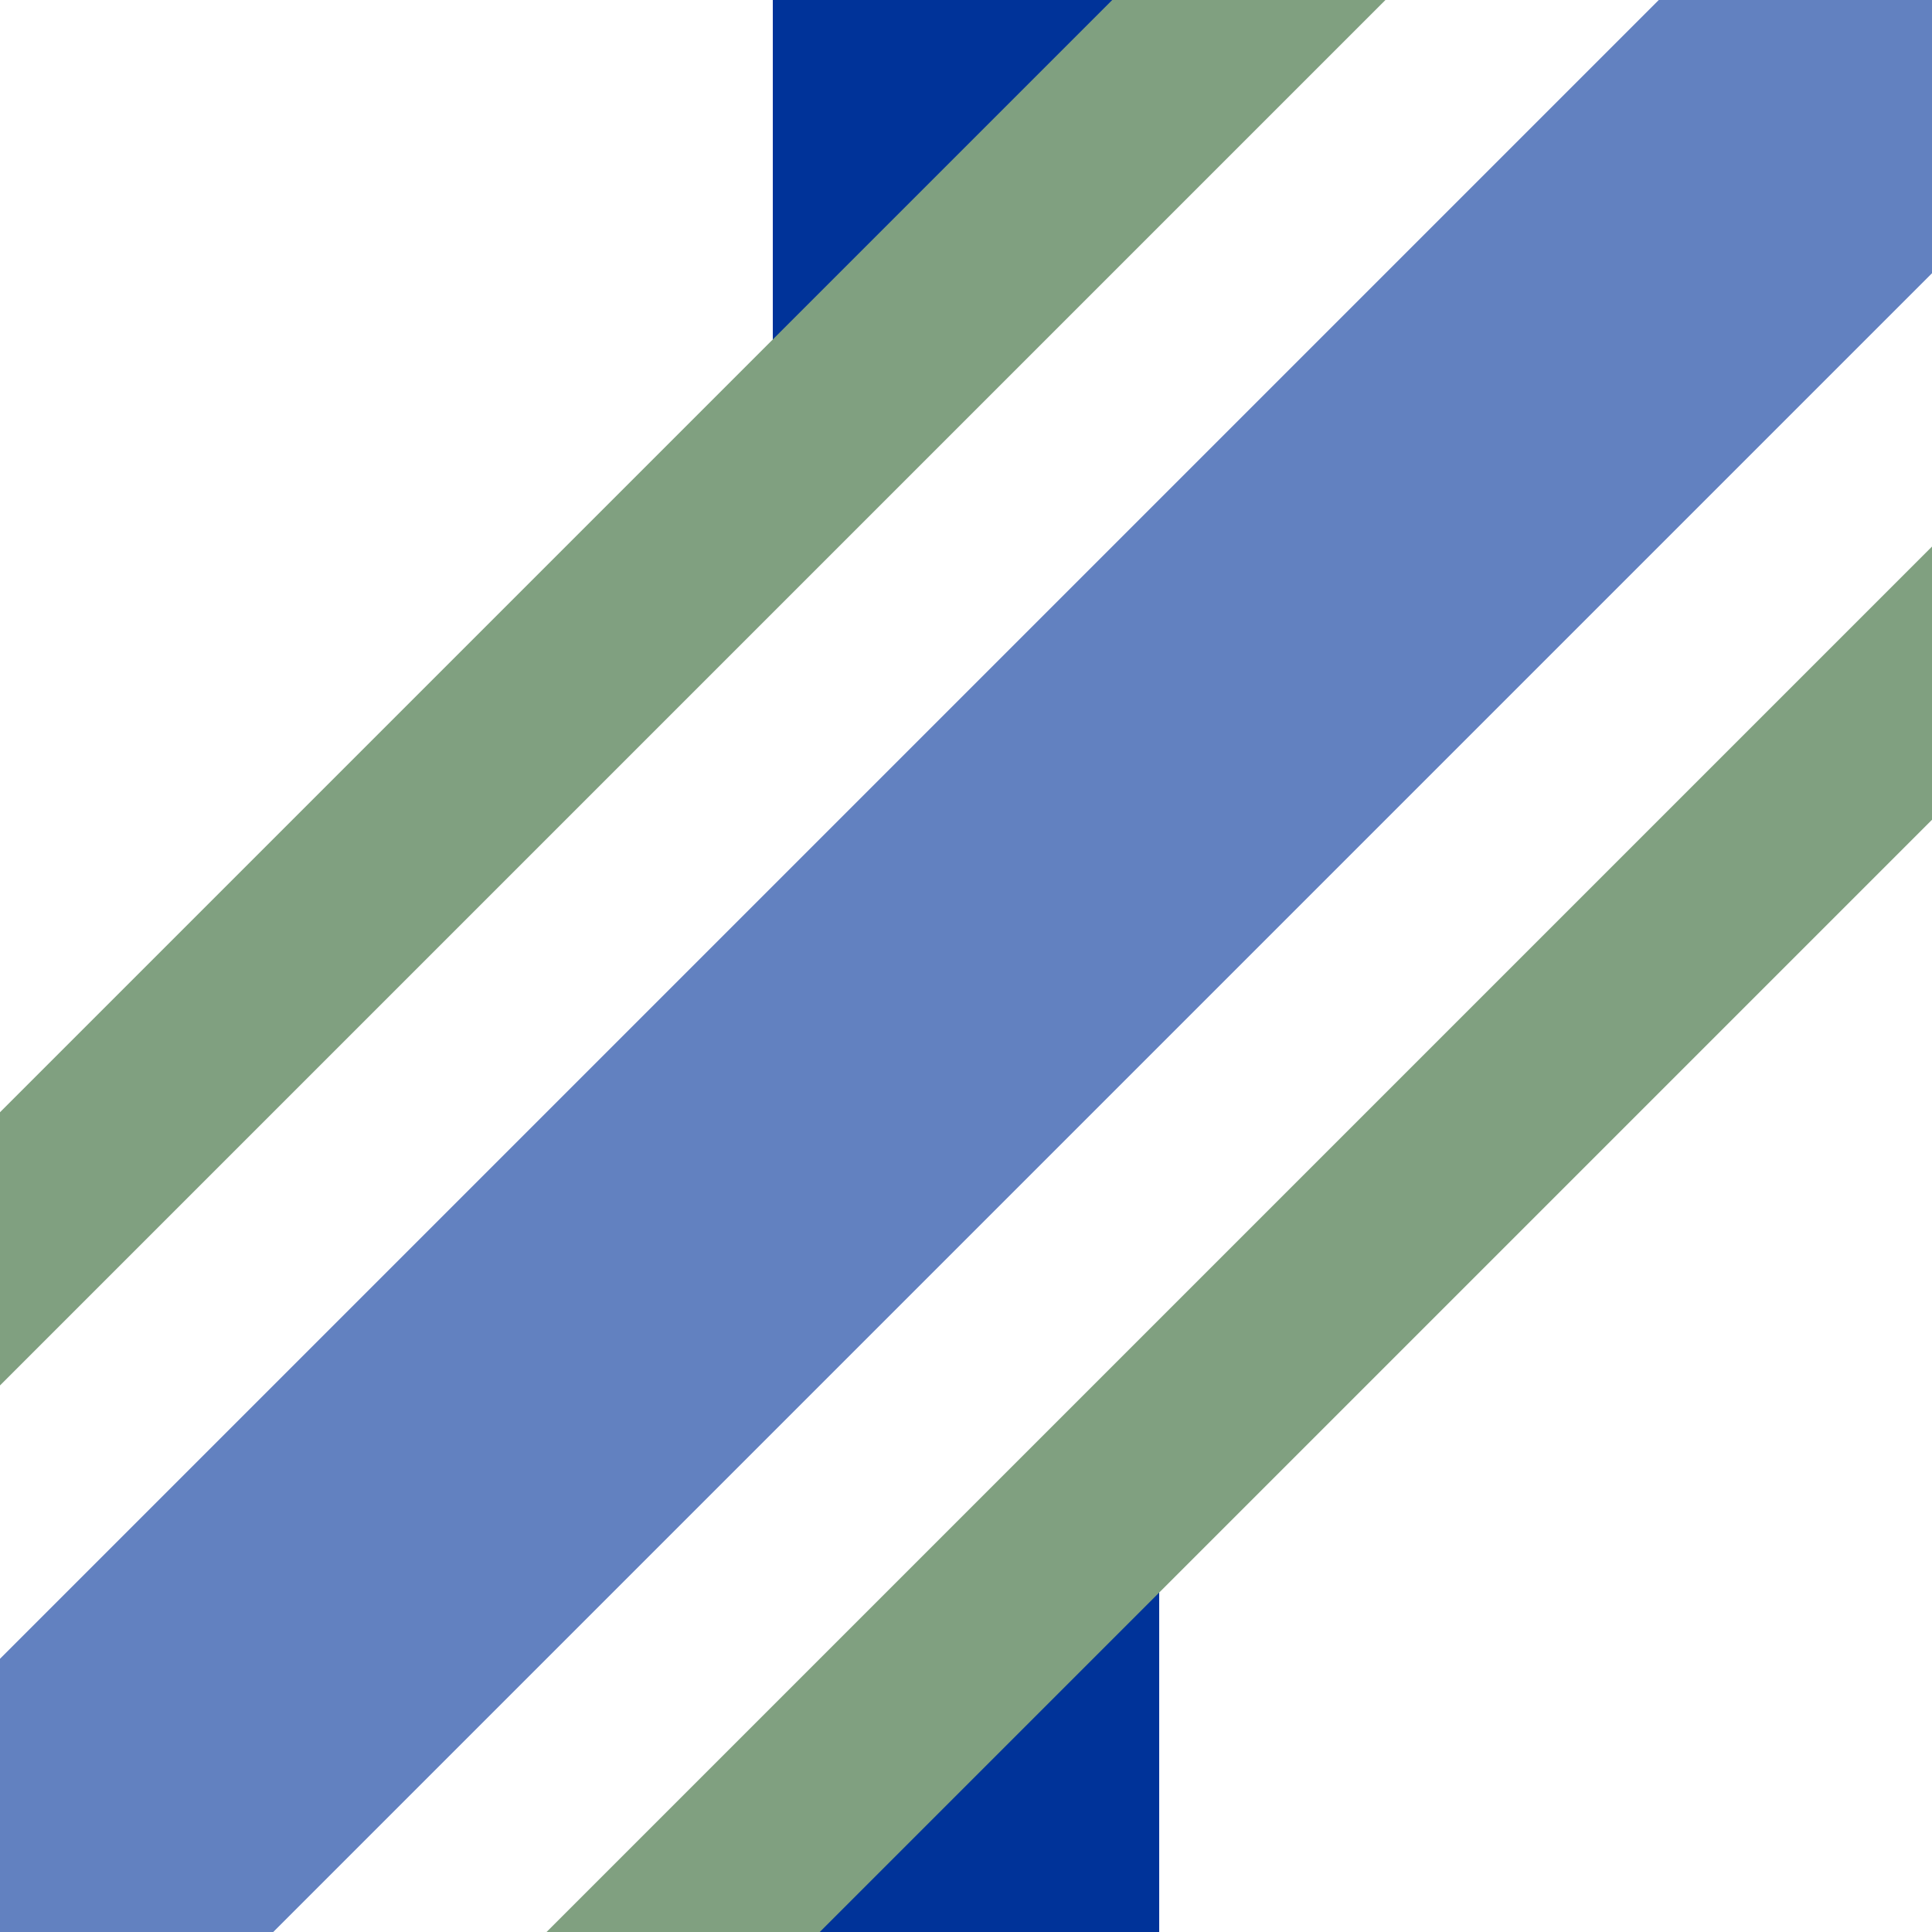
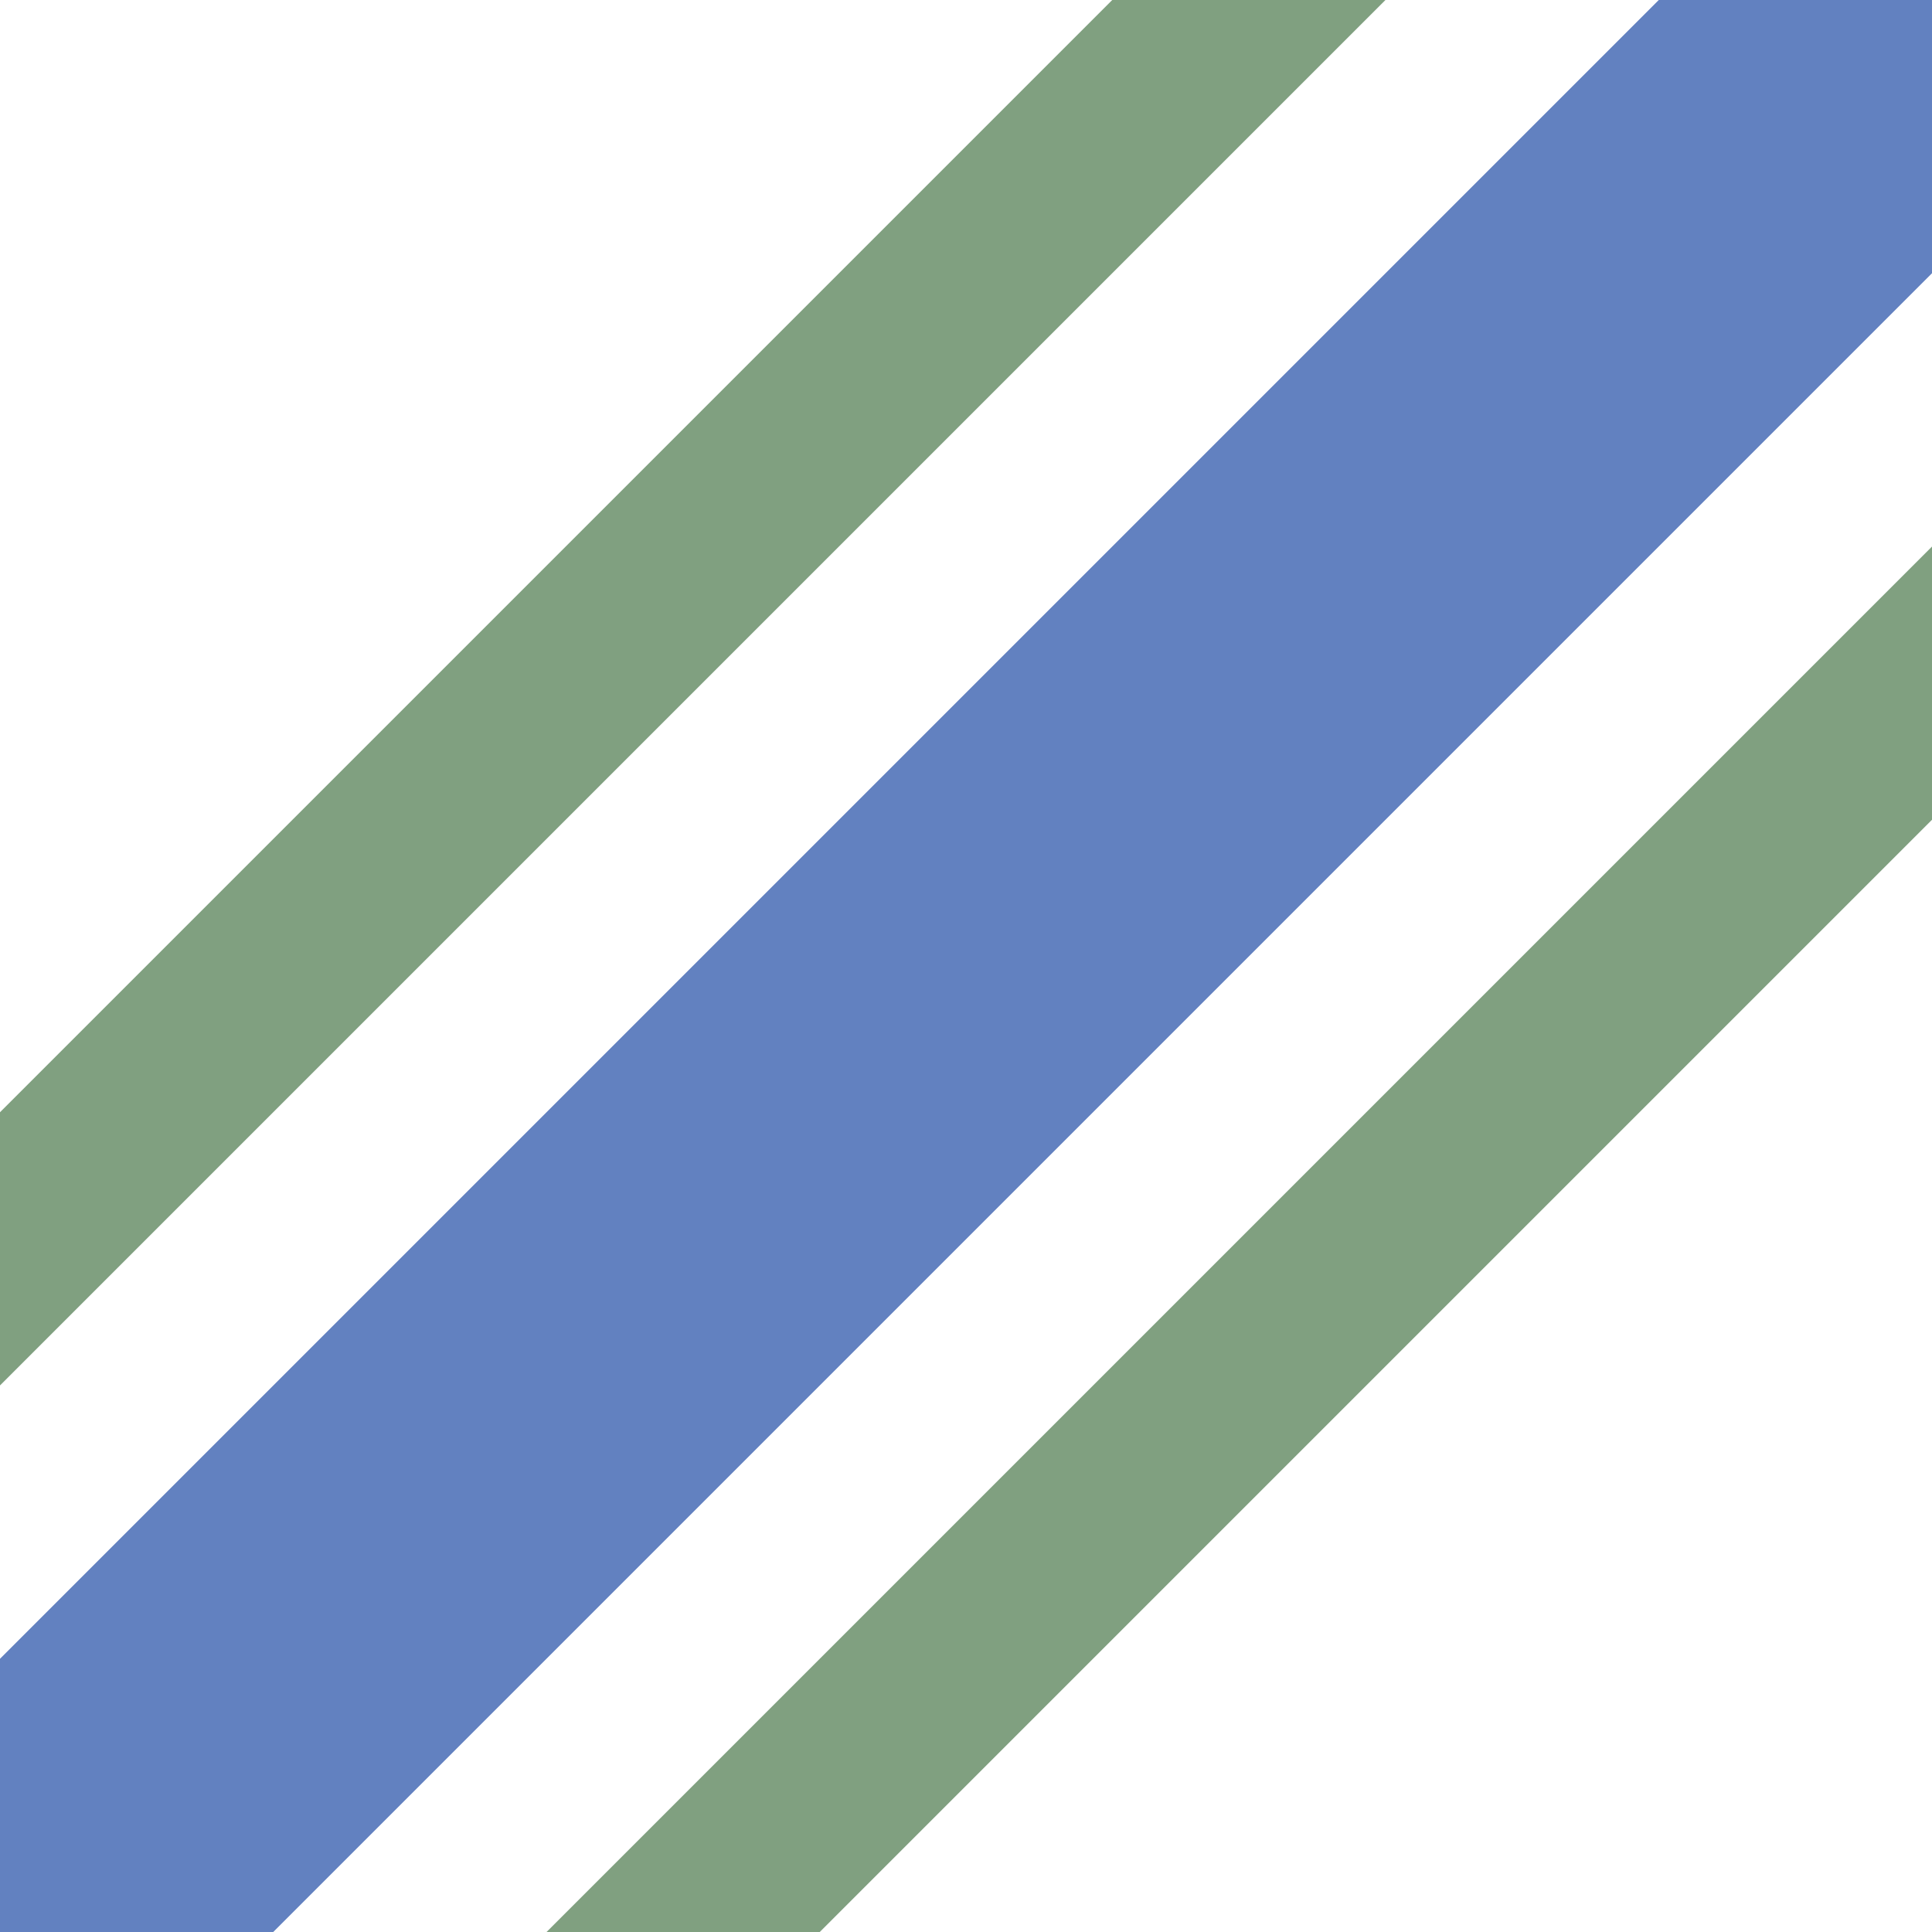
<svg xmlns="http://www.w3.org/2000/svg" width="500" height="500">
  <title>ueKRZ3+1hu</title>
-   <path fill="#003399" d="M 300,0 H 200 V 100 Z M 200,500 H 300 V 400 Z" stroke="none" />
  <path stroke="#6281c0" d="M 500,0 L 0,500" stroke-width="100" fill="none" />
  <path stroke="#80a080" d="M 411.6,-88.4 L -88.4,411.6 M 588.4,88.4 L 88.4,588.4" stroke-width="50" fill="none" />
</svg>